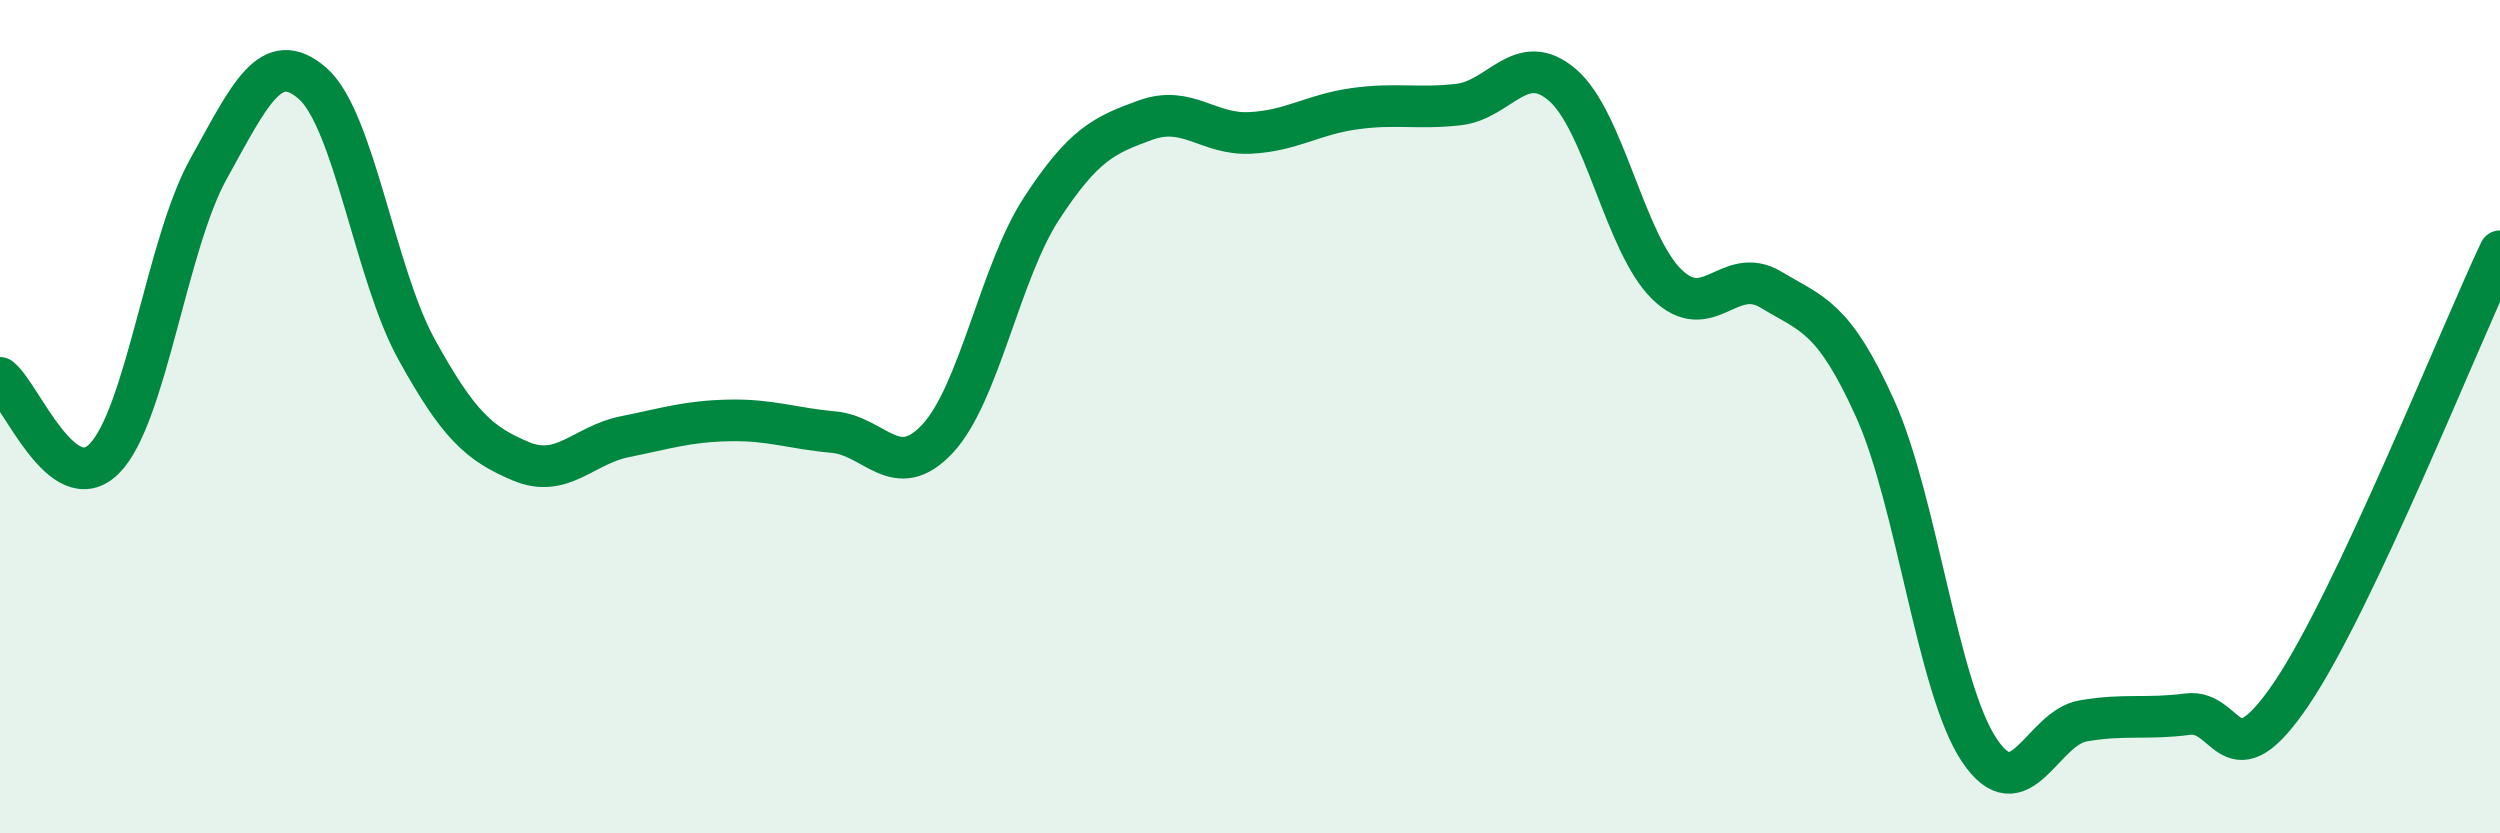
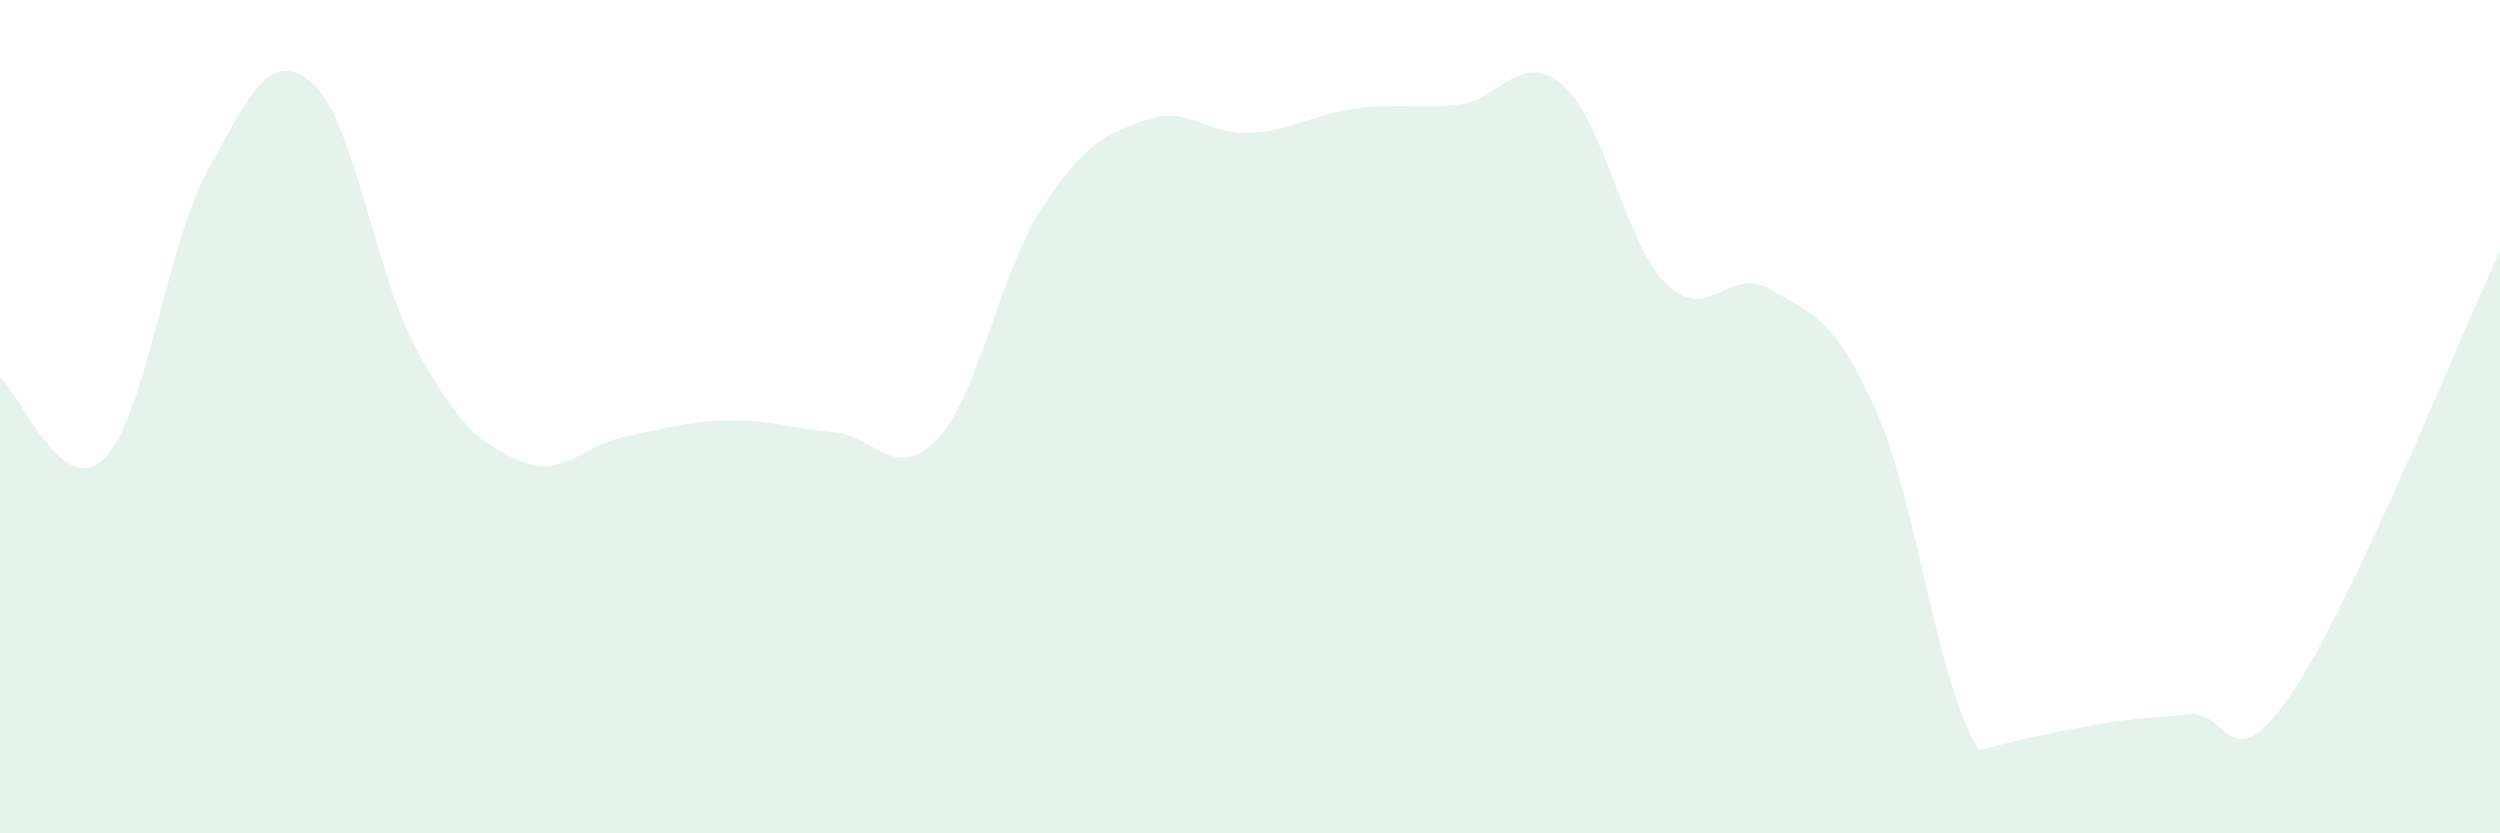
<svg xmlns="http://www.w3.org/2000/svg" width="60" height="20" viewBox="0 0 60 20">
-   <path d="M 0,9.07 C 0.5,9.46 1.5,12.01 2.5,11.01 C 3.5,10.01 4,5.86 5,4.06 C 6,2.26 6.5,1.13 7.5,2 C 8.5,2.87 9,6.58 10,8.39 C 11,10.2 11.5,10.65 12.5,11.07 C 13.5,11.49 14,10.68 15,10.48 C 16,10.28 16.5,10.11 17.5,10.09 C 18.5,10.07 19,10.28 20,10.37 C 21,10.46 21.5,11.6 22.5,10.53 C 23.5,9.46 24,6.53 25,5 C 26,3.47 26.5,3.24 27.5,2.88 C 28.5,2.52 29,3.24 30,3.19 C 31,3.14 31.5,2.75 32.5,2.61 C 33.5,2.47 34,2.62 35,2.51 C 36,2.4 36.5,1.18 37.5,2.04 C 38.5,2.9 39,5.84 40,6.82 C 41,7.8 41.5,6.35 42.5,6.95 C 43.5,7.55 44,7.59 45,9.8 C 46,12.01 46.5,16.5 47.5,18 C 48.5,19.5 49,17.47 50,17.3 C 51,17.13 51.5,17.27 52.5,17.14 C 53.5,17.01 53.5,18.86 55,16.64 C 56.5,14.42 59,8.15 60,6.03L60 20L0 20Z" fill="#008740" opacity="0.1" stroke-linecap="round" stroke-linejoin="round" />
-   <path d="M 0,9.07 C 0.5,9.46 1.5,12.01 2.5,11.01 C 3.5,10.01 4,5.86 5,4.06 C 6,2.26 6.5,1.13 7.5,2 C 8.5,2.87 9,6.58 10,8.39 C 11,10.2 11.5,10.65 12.5,11.07 C 13.5,11.49 14,10.68 15,10.48 C 16,10.28 16.5,10.11 17.5,10.09 C 18.5,10.07 19,10.28 20,10.37 C 21,10.46 21.5,11.6 22.5,10.53 C 23.5,9.46 24,6.53 25,5 C 26,3.47 26.5,3.24 27.5,2.88 C 28.5,2.52 29,3.24 30,3.19 C 31,3.14 31.5,2.75 32.5,2.61 C 33.5,2.47 34,2.62 35,2.51 C 36,2.4 36.5,1.18 37.5,2.04 C 38.5,2.9 39,5.84 40,6.82 C 41,7.8 41.5,6.35 42.5,6.95 C 43.5,7.55 44,7.59 45,9.8 C 46,12.01 46.5,16.5 47.5,18 C 48.5,19.5 49,17.47 50,17.3 C 51,17.13 51.5,17.27 52.5,17.14 C 53.5,17.01 53.5,18.86 55,16.64 C 56.5,14.42 59,8.15 60,6.03" stroke="#008740" stroke-width="1" fill="none" stroke-linecap="round" stroke-linejoin="round" />
+   <path d="M 0,9.07 C 0.5,9.46 1.5,12.01 2.5,11.01 C 3.5,10.01 4,5.86 5,4.06 C 6,2.26 6.5,1.13 7.5,2 C 8.5,2.87 9,6.58 10,8.39 C 11,10.2 11.5,10.65 12.5,11.07 C 13.5,11.49 14,10.68 15,10.48 C 16,10.28 16.5,10.11 17.5,10.09 C 18.5,10.07 19,10.28 20,10.37 C 21,10.46 21.5,11.6 22.5,10.53 C 23.5,9.46 24,6.53 25,5 C 26,3.47 26.5,3.24 27.5,2.88 C 28.5,2.52 29,3.24 30,3.19 C 31,3.14 31.5,2.75 32.5,2.61 C 33.5,2.47 34,2.62 35,2.51 C 36,2.4 36.5,1.18 37.5,2.04 C 38.5,2.9 39,5.84 40,6.82 C 41,7.8 41.5,6.35 42.5,6.95 C 43.5,7.55 44,7.59 45,9.8 C 46,12.01 46.5,16.5 47.5,18 C 51,17.13 51.5,17.27 52.5,17.14 C 53.5,17.01 53.5,18.86 55,16.64 C 56.5,14.42 59,8.15 60,6.03L60 20L0 20Z" fill="#008740" opacity="0.1" stroke-linecap="round" stroke-linejoin="round" />
</svg>